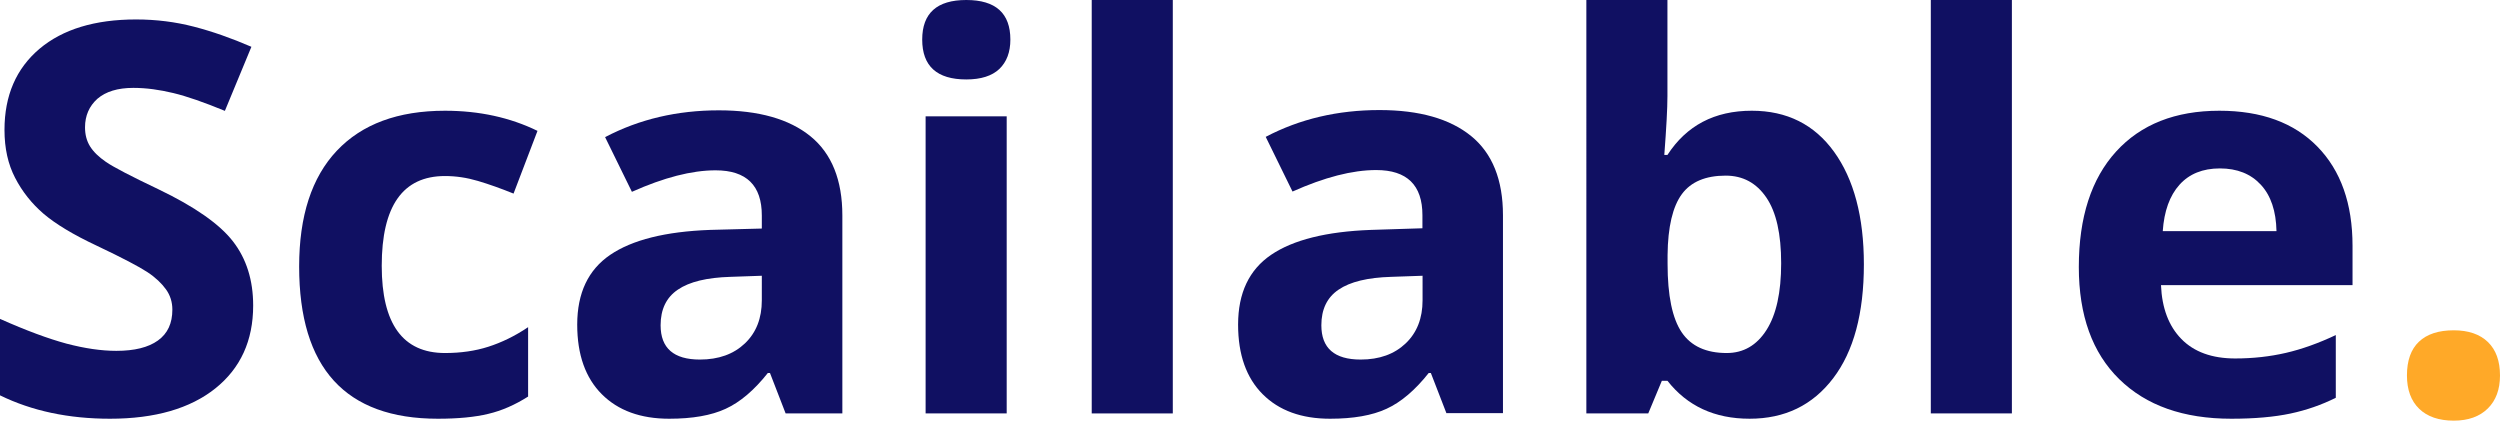
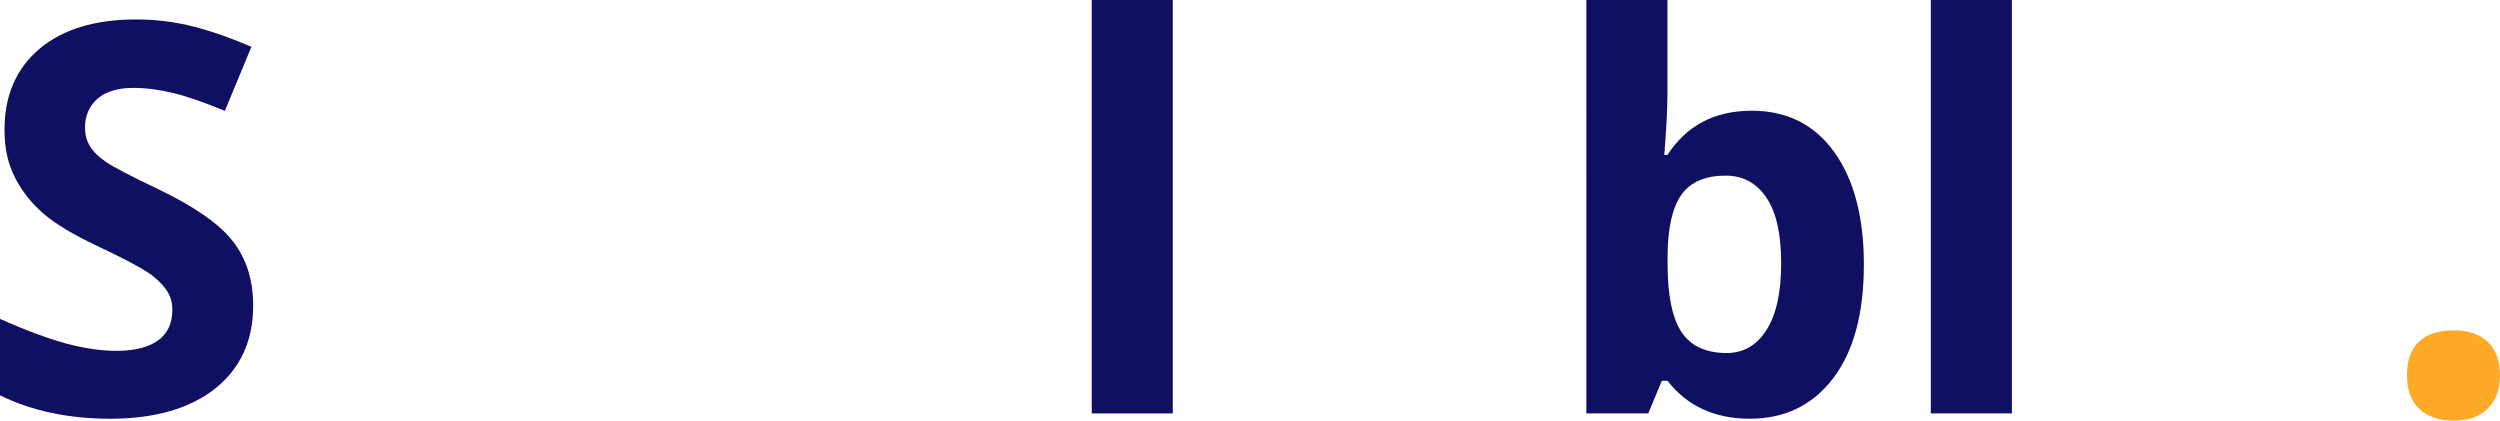
<svg xmlns="http://www.w3.org/2000/svg" version="1.1" id="Laag_1" x="0px" y="0px" viewBox="0 0 183.77 30.92" style="enable-background:new 0 0 183.77 30.92;" xml:space="preserve">
  <style type="text/css">
	.st0{enable-background:new    ;}
	.st1{fill:#101062;}
	.st2{fill:#FFA928;}
</style>
  <g class="st0">
    <path class="st1" d="M18.61,22.46c0,2.58-0.93,4.61-2.78,6.09s-4.44,2.23-7.74,2.23c-3.05,0-5.74-0.57-8.09-1.72v-5.62   c1.93,0.86,3.56,1.46,4.89,1.82c1.33,0.35,2.56,0.53,3.66,0.53c1.33,0,2.35-0.25,3.06-0.76c0.71-0.51,1.06-1.26,1.06-2.27   c0-0.56-0.16-1.06-0.47-1.49S11.44,20.4,10.83,20s-1.84-1.05-3.7-1.93c-1.75-0.82-3.05-1.61-3.93-2.36   c-0.87-0.75-1.57-1.63-2.09-2.64c-0.52-1-0.78-2.17-0.78-3.52c0-2.53,0.86-4.51,2.57-5.96C4.61,2.15,6.98,1.43,10,1.43   c1.48,0,2.9,0.18,4.25,0.53S17,2.8,18.48,3.44l-1.95,4.71C15,7.52,13.74,7.08,12.74,6.84S10.77,6.46,9.8,6.46   c-1.15,0-2.02,0.27-2.64,0.8C6.56,7.8,6.25,8.5,6.25,9.36c0,0.53,0.12,1,0.37,1.4c0.25,0.4,0.64,0.78,1.18,1.15   c0.54,0.37,1.82,1.04,3.84,2c2.67,1.28,4.5,2.56,5.49,3.84C18.12,19.03,18.61,20.6,18.61,22.46z" />
-     <path class="st1" d="M32.19,30.78c-6.8,0-10.2-3.73-10.2-11.19c0-3.71,0.92-6.55,2.77-8.51c1.85-1.96,4.5-2.94,7.95-2.94   c2.53,0,4.79,0.5,6.8,1.48l-1.76,4.61c-0.94-0.38-1.81-0.69-2.62-0.93c-0.81-0.24-1.61-0.36-2.42-0.36c-3.1,0-4.65,2.2-4.65,6.6   c0,4.27,1.55,6.41,4.65,6.41c1.15,0,2.21-0.15,3.18-0.46s1.95-0.78,2.93-1.44v5.1c-0.96,0.61-1.94,1.04-2.92,1.27   C34.92,30.66,33.68,30.78,32.19,30.78z" />
-     <path class="st1" d="M57.75,30.39l-1.15-2.97h-0.16c-1,1.26-2.03,2.14-3.1,2.63c-1.06,0.49-2.44,0.73-4.15,0.73   c-2.1,0-3.75-0.6-4.95-1.8c-1.2-1.2-1.81-2.9-1.81-5.12c0-2.32,0.81-4.03,2.43-5.13s4.07-1.71,7.33-1.83L56,16.8v-0.96   c0-2.21-1.13-3.32-3.4-3.32c-1.75,0-3.8,0.53-6.15,1.58l-1.97-4.02c2.51-1.32,5.3-1.97,8.36-1.97c2.93,0,5.18,0.64,6.74,1.91   s2.34,3.22,2.34,5.82v14.55H57.75z M56,20.27l-2.3,0.08c-1.73,0.05-3.02,0.36-3.87,0.94c-0.85,0.57-1.27,1.45-1.27,2.62   c0,1.68,0.96,2.52,2.89,2.52c1.38,0,2.48-0.4,3.31-1.19c0.83-0.79,1.24-1.85,1.24-3.16V20.27z" />
-     <path class="st1" d="M67.79,2.91c0-1.94,1.08-2.91,3.24-2.91c2.16,0,3.24,0.97,3.24,2.91c0,0.92-0.27,1.64-0.81,2.16   c-0.54,0.51-1.35,0.77-2.43,0.77C68.87,5.84,67.79,4.86,67.79,2.91z M74,30.39h-5.96V8.55H74V30.39z" />
    <path class="st1" d="M86.21,30.39h-5.96V0h5.96V30.39z" />
-     <path class="st1" d="M106.33,30.39l-1.15-2.97h-0.16c-1,1.26-2.03,2.14-3.1,2.63c-1.06,0.49-2.44,0.73-4.15,0.73   c-2.1,0-3.75-0.6-4.95-1.8c-1.2-1.2-1.81-2.9-1.81-5.12c0-2.32,0.81-4.03,2.43-5.13s4.07-1.71,7.33-1.83l3.79-0.12v-0.96   c0-2.21-1.13-3.32-3.4-3.32c-1.75,0-3.8,0.53-6.15,1.58l-1.97-4.02c2.51-1.32,5.3-1.97,8.36-1.97c2.93,0,5.18,0.64,6.74,1.91   s2.34,3.22,2.34,5.82v14.55H106.33z M104.57,20.27l-2.3,0.08c-1.73,0.05-3.02,0.36-3.87,0.94c-0.85,0.57-1.27,1.45-1.27,2.62   c0,1.68,0.96,2.52,2.89,2.52c1.38,0,2.48-0.4,3.31-1.19c0.83-0.79,1.24-1.85,1.24-3.16V20.27z" />
    <path class="st1" d="M128.77,8.14c2.58,0,4.6,1.01,6.05,3.02s2.19,4.77,2.19,8.27c0,3.61-0.75,6.4-2.26,8.38s-3.55,2.97-6.14,2.97   c-2.57,0-4.58-0.93-6.04-2.79h-0.41l-1,2.4h-4.55V0h5.96v7.07c0,0.9-0.08,2.34-0.23,4.32h0.23C123.97,9.23,126.03,8.14,128.77,8.14   z M126.85,12.91c-1.47,0-2.55,0.45-3.22,1.36s-1.03,2.4-1.05,4.48v0.64c0,2.34,0.35,4.02,1.04,5.04s1.8,1.52,3.31,1.52   c1.22,0,2.2-0.56,2.92-1.69s1.08-2.76,1.08-4.91s-0.36-3.76-1.09-4.83S128.12,12.91,126.85,12.91z" />
    <path class="st1" d="M147.89,30.39h-5.96V0h5.96V30.39z" />
-     <path class="st1" d="M164.02,30.78c-3.52,0-6.26-0.97-8.24-2.91s-2.97-4.69-2.97-8.24c0-3.66,0.92-6.49,2.74-8.49s4.36-3,7.59-3   c3.09,0,5.49,0.88,7.21,2.64s2.58,4.19,2.58,7.29v2.89h-14.08c0.07,1.69,0.57,3.01,1.5,3.96s2.25,1.43,3.95,1.43   c1.32,0,2.56-0.14,3.73-0.41s2.4-0.71,3.67-1.31v4.61c-1.04,0.52-2.16,0.91-3.34,1.16S165.73,30.78,164.02,30.78z M163.18,12.38   c-1.26,0-2.25,0.4-2.97,1.2s-1.13,1.94-1.23,3.41h8.36c-0.03-1.47-0.41-2.61-1.15-3.41S164.45,12.38,163.18,12.38z" />
  </g>
  <g class="st0">
    <path class="st2" d="M176.93,27.6c0-1.09,0.29-1.92,0.88-2.48s1.44-0.84,2.56-0.84c1.08,0,1.92,0.29,2.51,0.86s0.89,1.39,0.89,2.46   c0,1.03-0.3,1.84-0.9,2.43s-1.43,0.89-2.5,0.89c-1.09,0-1.94-0.29-2.54-0.87S176.93,28.65,176.93,27.6z" />
  </g>
</svg>